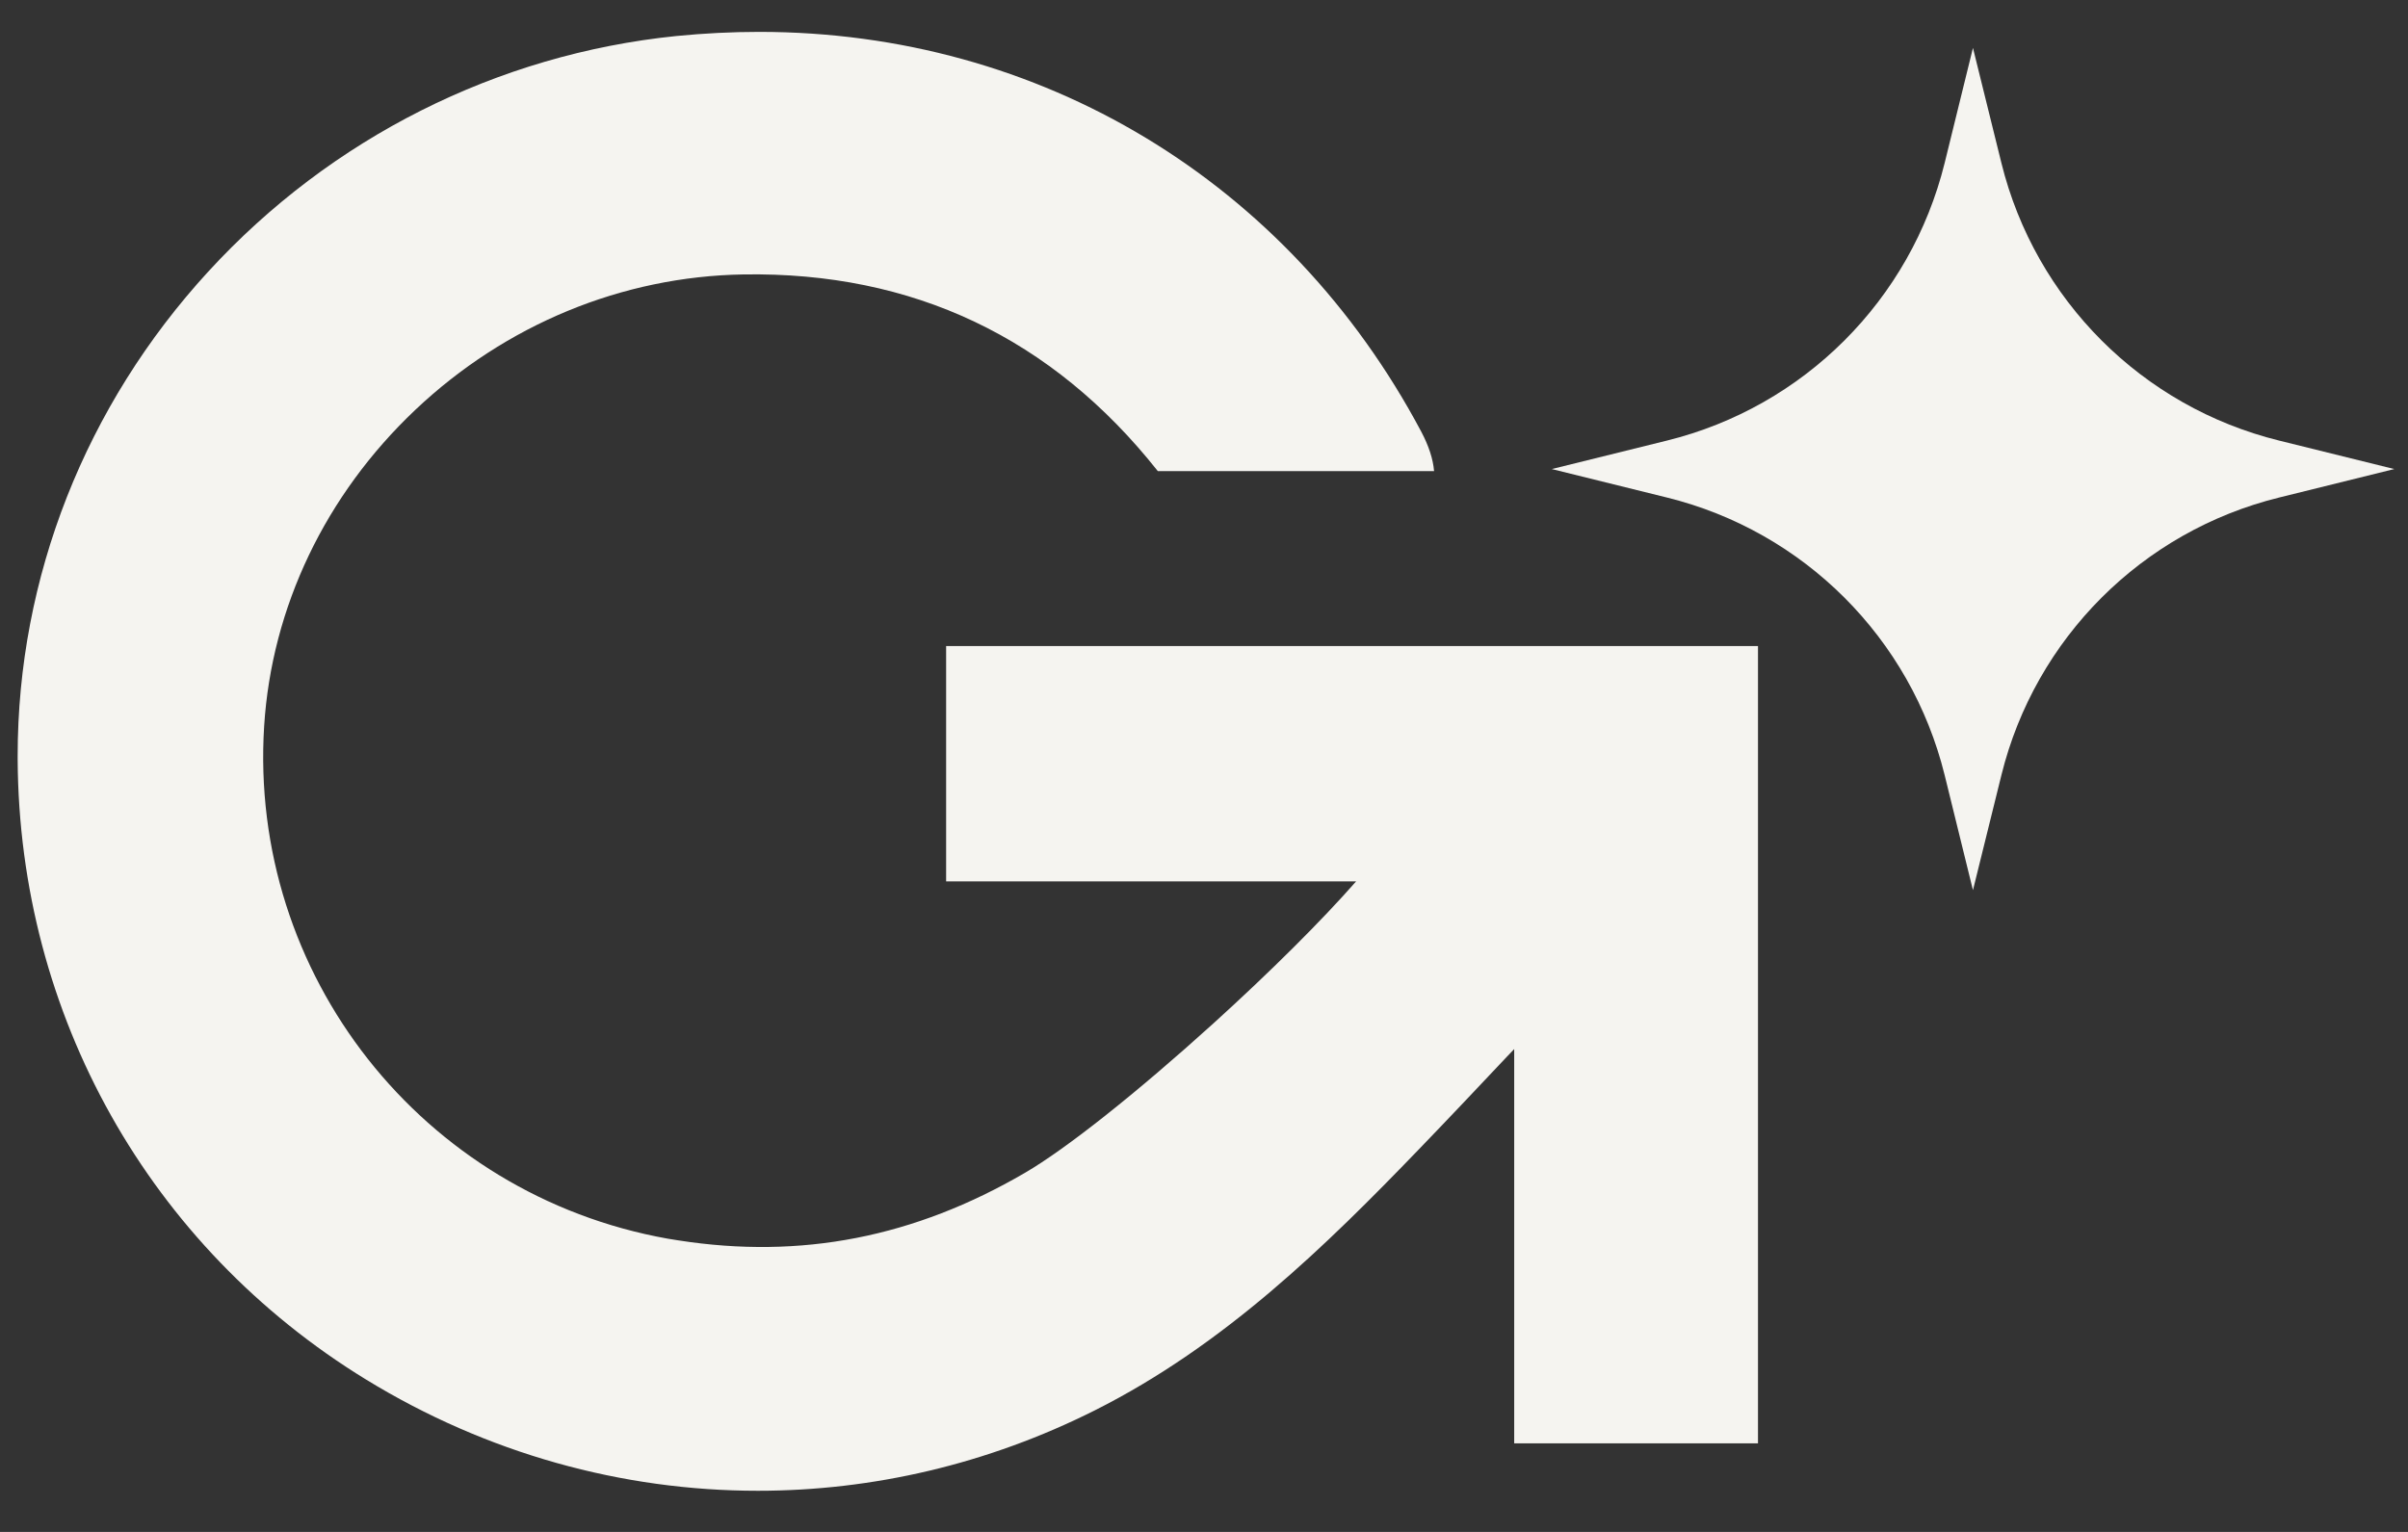
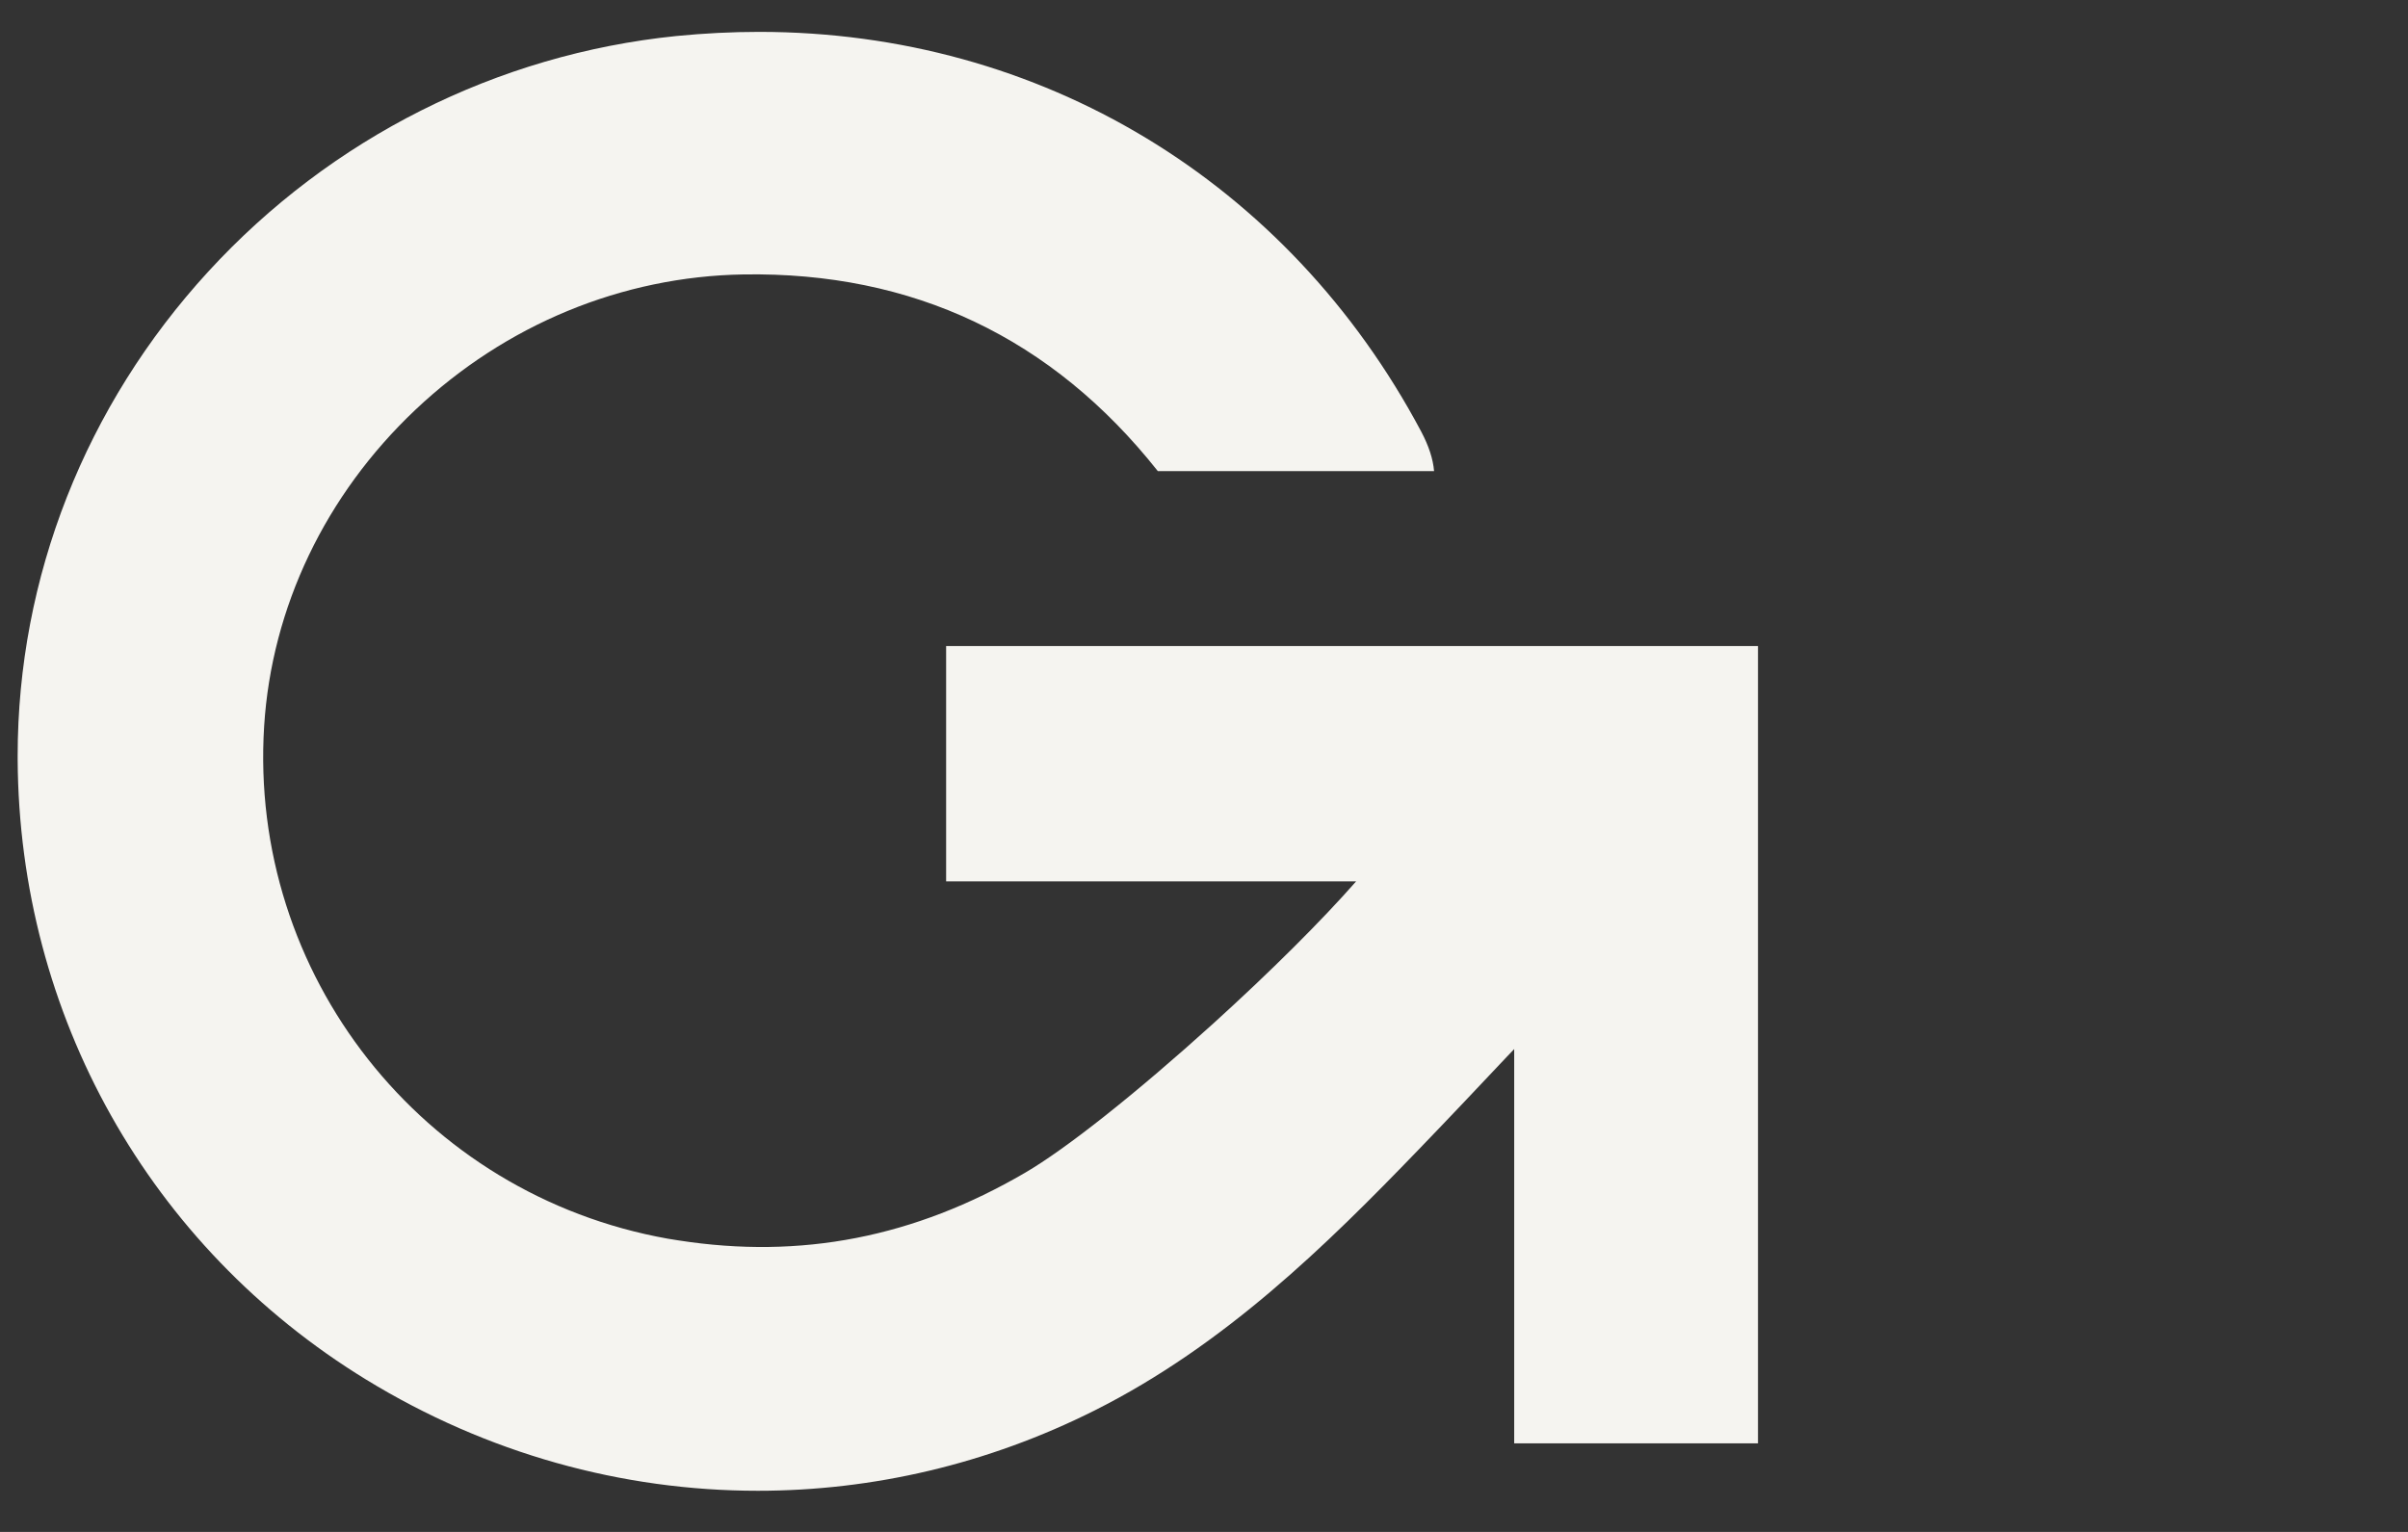
<svg xmlns="http://www.w3.org/2000/svg" width="33" height="21" viewBox="0 0 33 21" fill="none">
  <rect x="0" y="0" width="33" height="21" fill="#333333" stroke="none" />
-   <path d="M27.038 0.657L27.428 2.235C27.892 4.111 29.357 5.577 31.235 6.04L32.812 6.43L31.235 6.82C29.357 7.283 27.892 8.748 27.428 10.625L27.038 12.203L26.65 10.625C26.186 8.748 24.72 7.283 22.843 6.82L21.266 6.43L22.843 6.04C24.72 5.577 26.186 4.111 26.65 2.235L27.038 0.657Z" fill="#F5F4F0" />
  <path d="M24.092 8.856V19.786H20.751V14.381L20.647 14.49C20.277 14.883 19.857 15.328 19.444 15.756C18.172 17.076 16.781 18.441 15.001 19.335C13.535 20.071 11.959 20.436 10.386 20.436C8.525 20.436 6.671 19.925 5.016 18.911C2.045 17.09 0.261 13.914 0.242 10.414V10.361C0.242 7.916 1.17 5.559 2.855 3.722C4.535 1.891 6.812 0.745 9.266 0.494C9.65 0.456 10.033 0.437 10.404 0.437C14.261 0.437 17.653 2.485 19.477 5.917C19.581 6.114 19.639 6.292 19.653 6.458H15.867C14.419 4.629 12.51 3.725 10.19 3.762C8.526 3.789 6.928 4.449 5.691 5.619C4.459 6.785 3.723 8.324 3.62 9.953C3.406 13.359 5.784 16.379 9.15 16.98L9.3 17.004C10.978 17.265 12.531 16.962 14.047 16.077C14.613 15.747 15.577 14.982 16.629 14.029C17.416 13.315 18.111 12.622 18.585 12.082H12.966V8.856H24.092Z" fill="#F5F4F0" />
</svg>